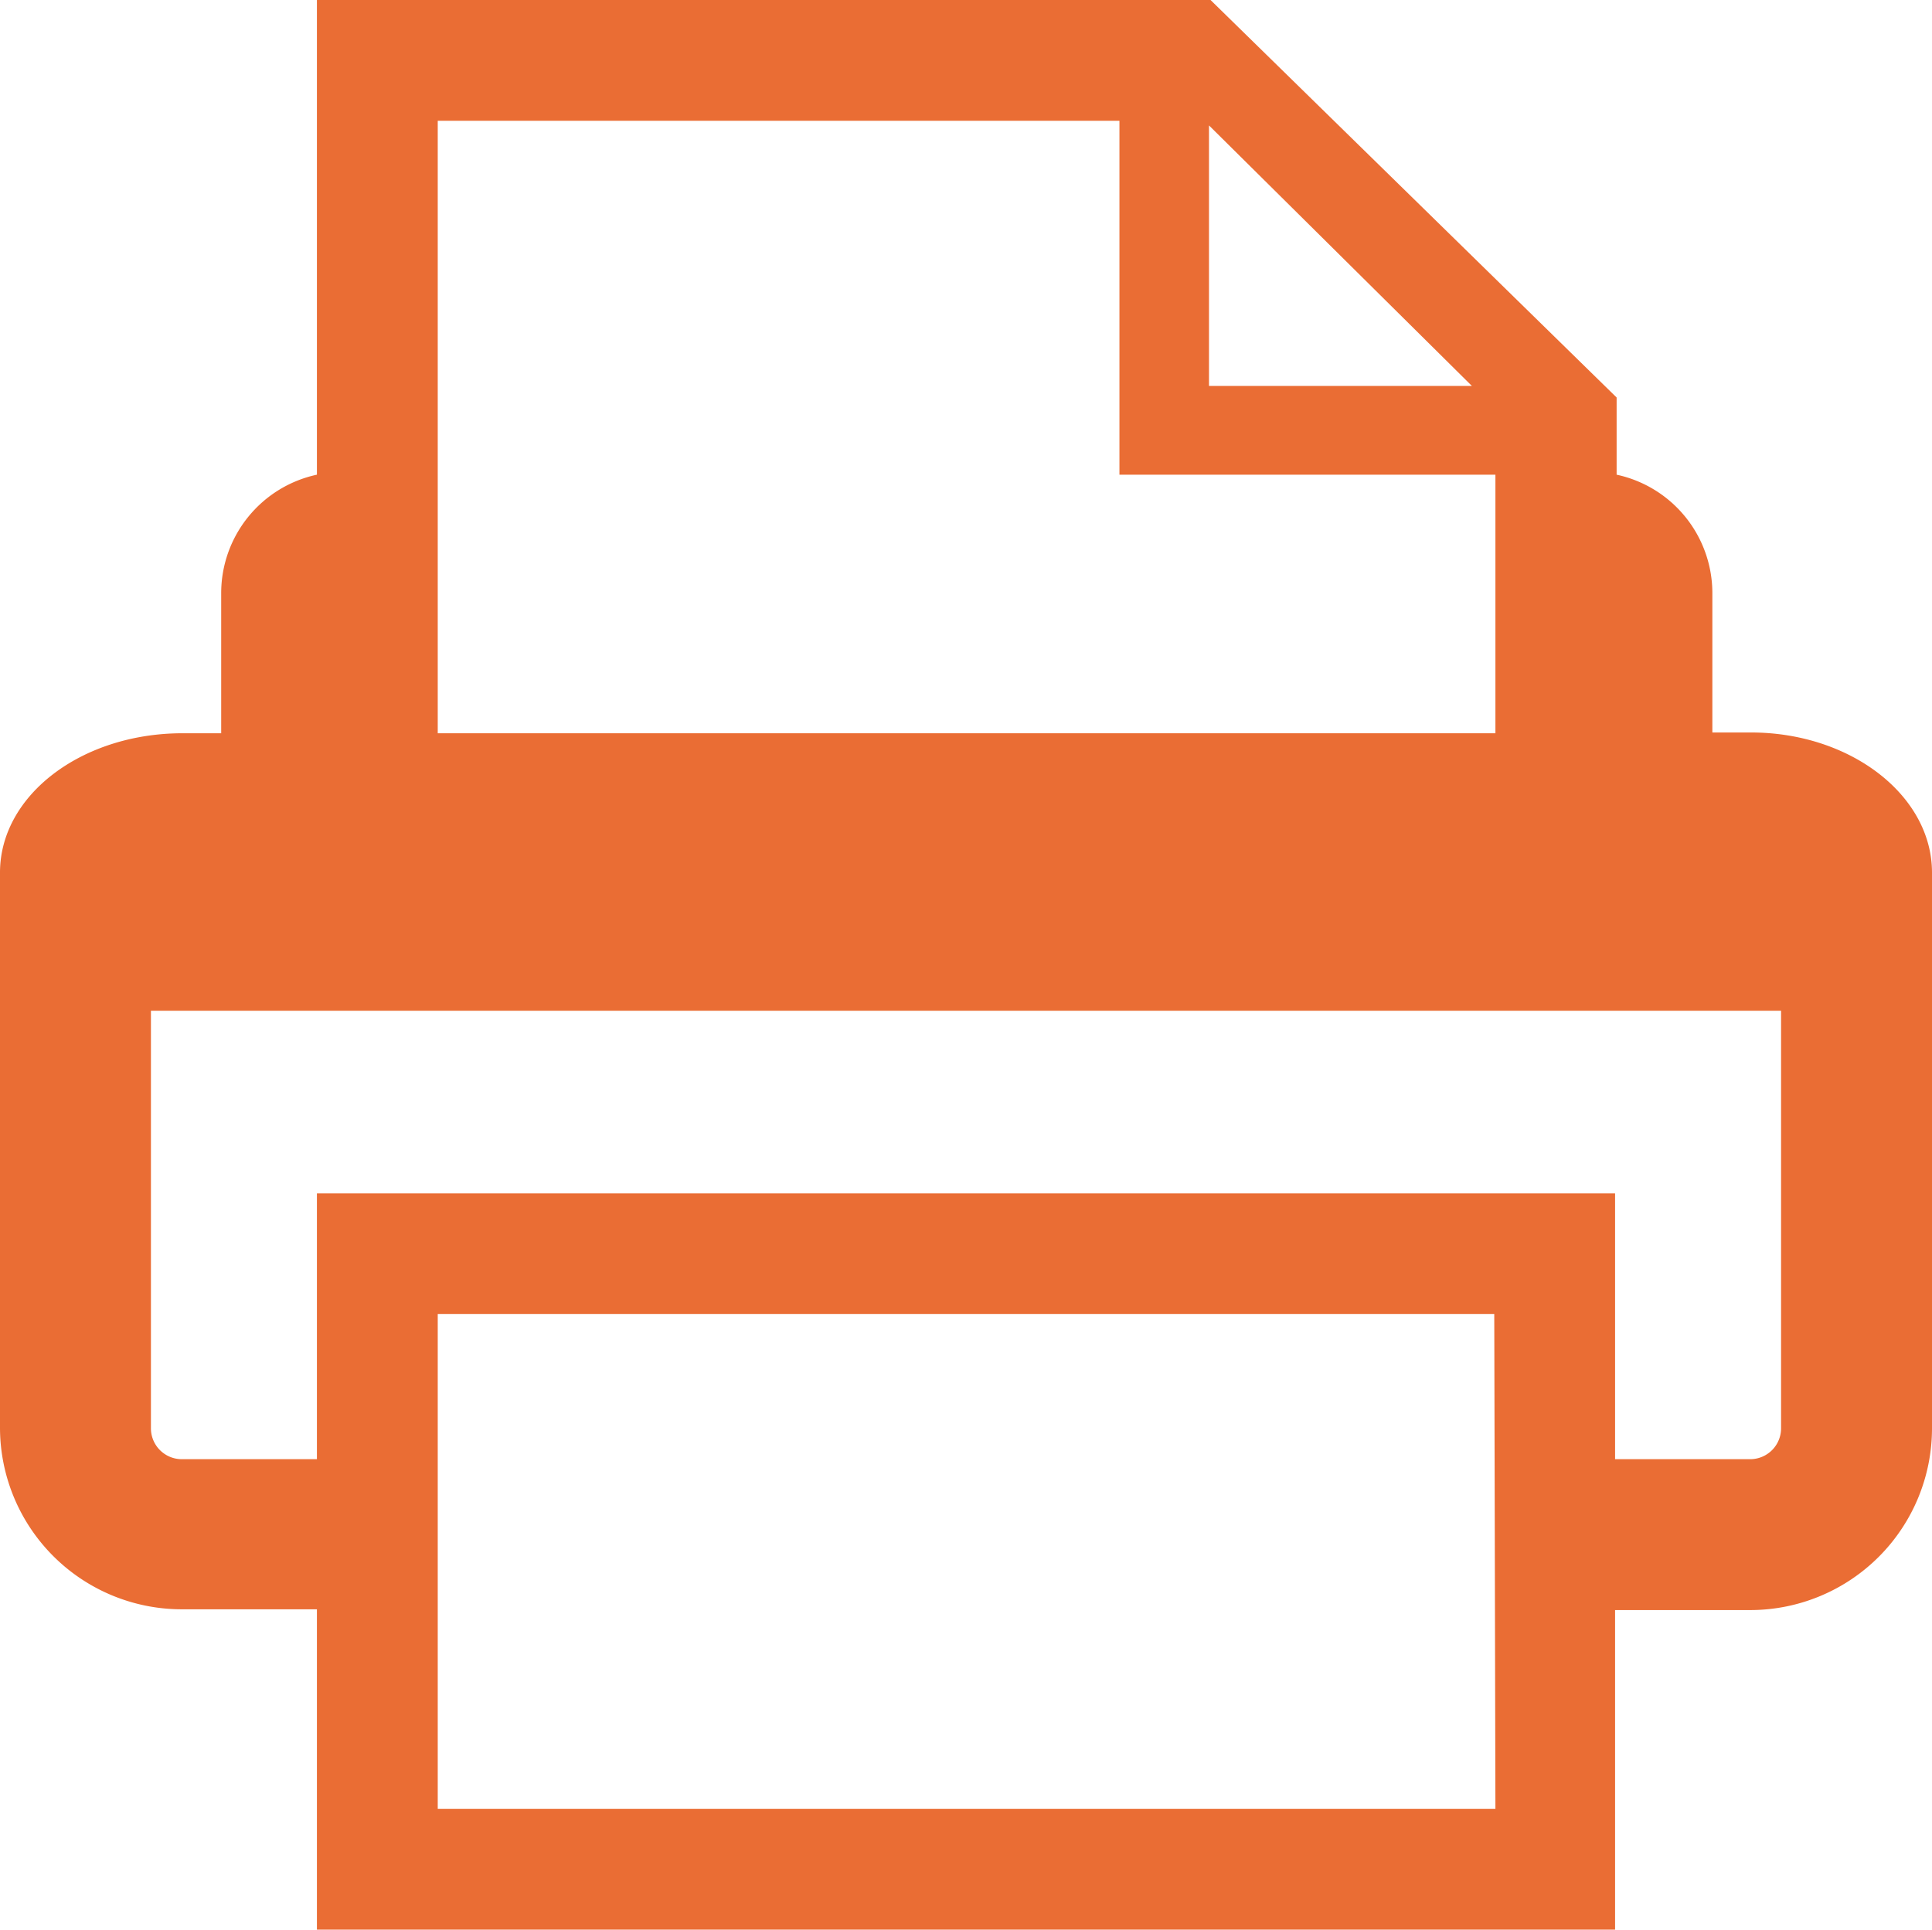
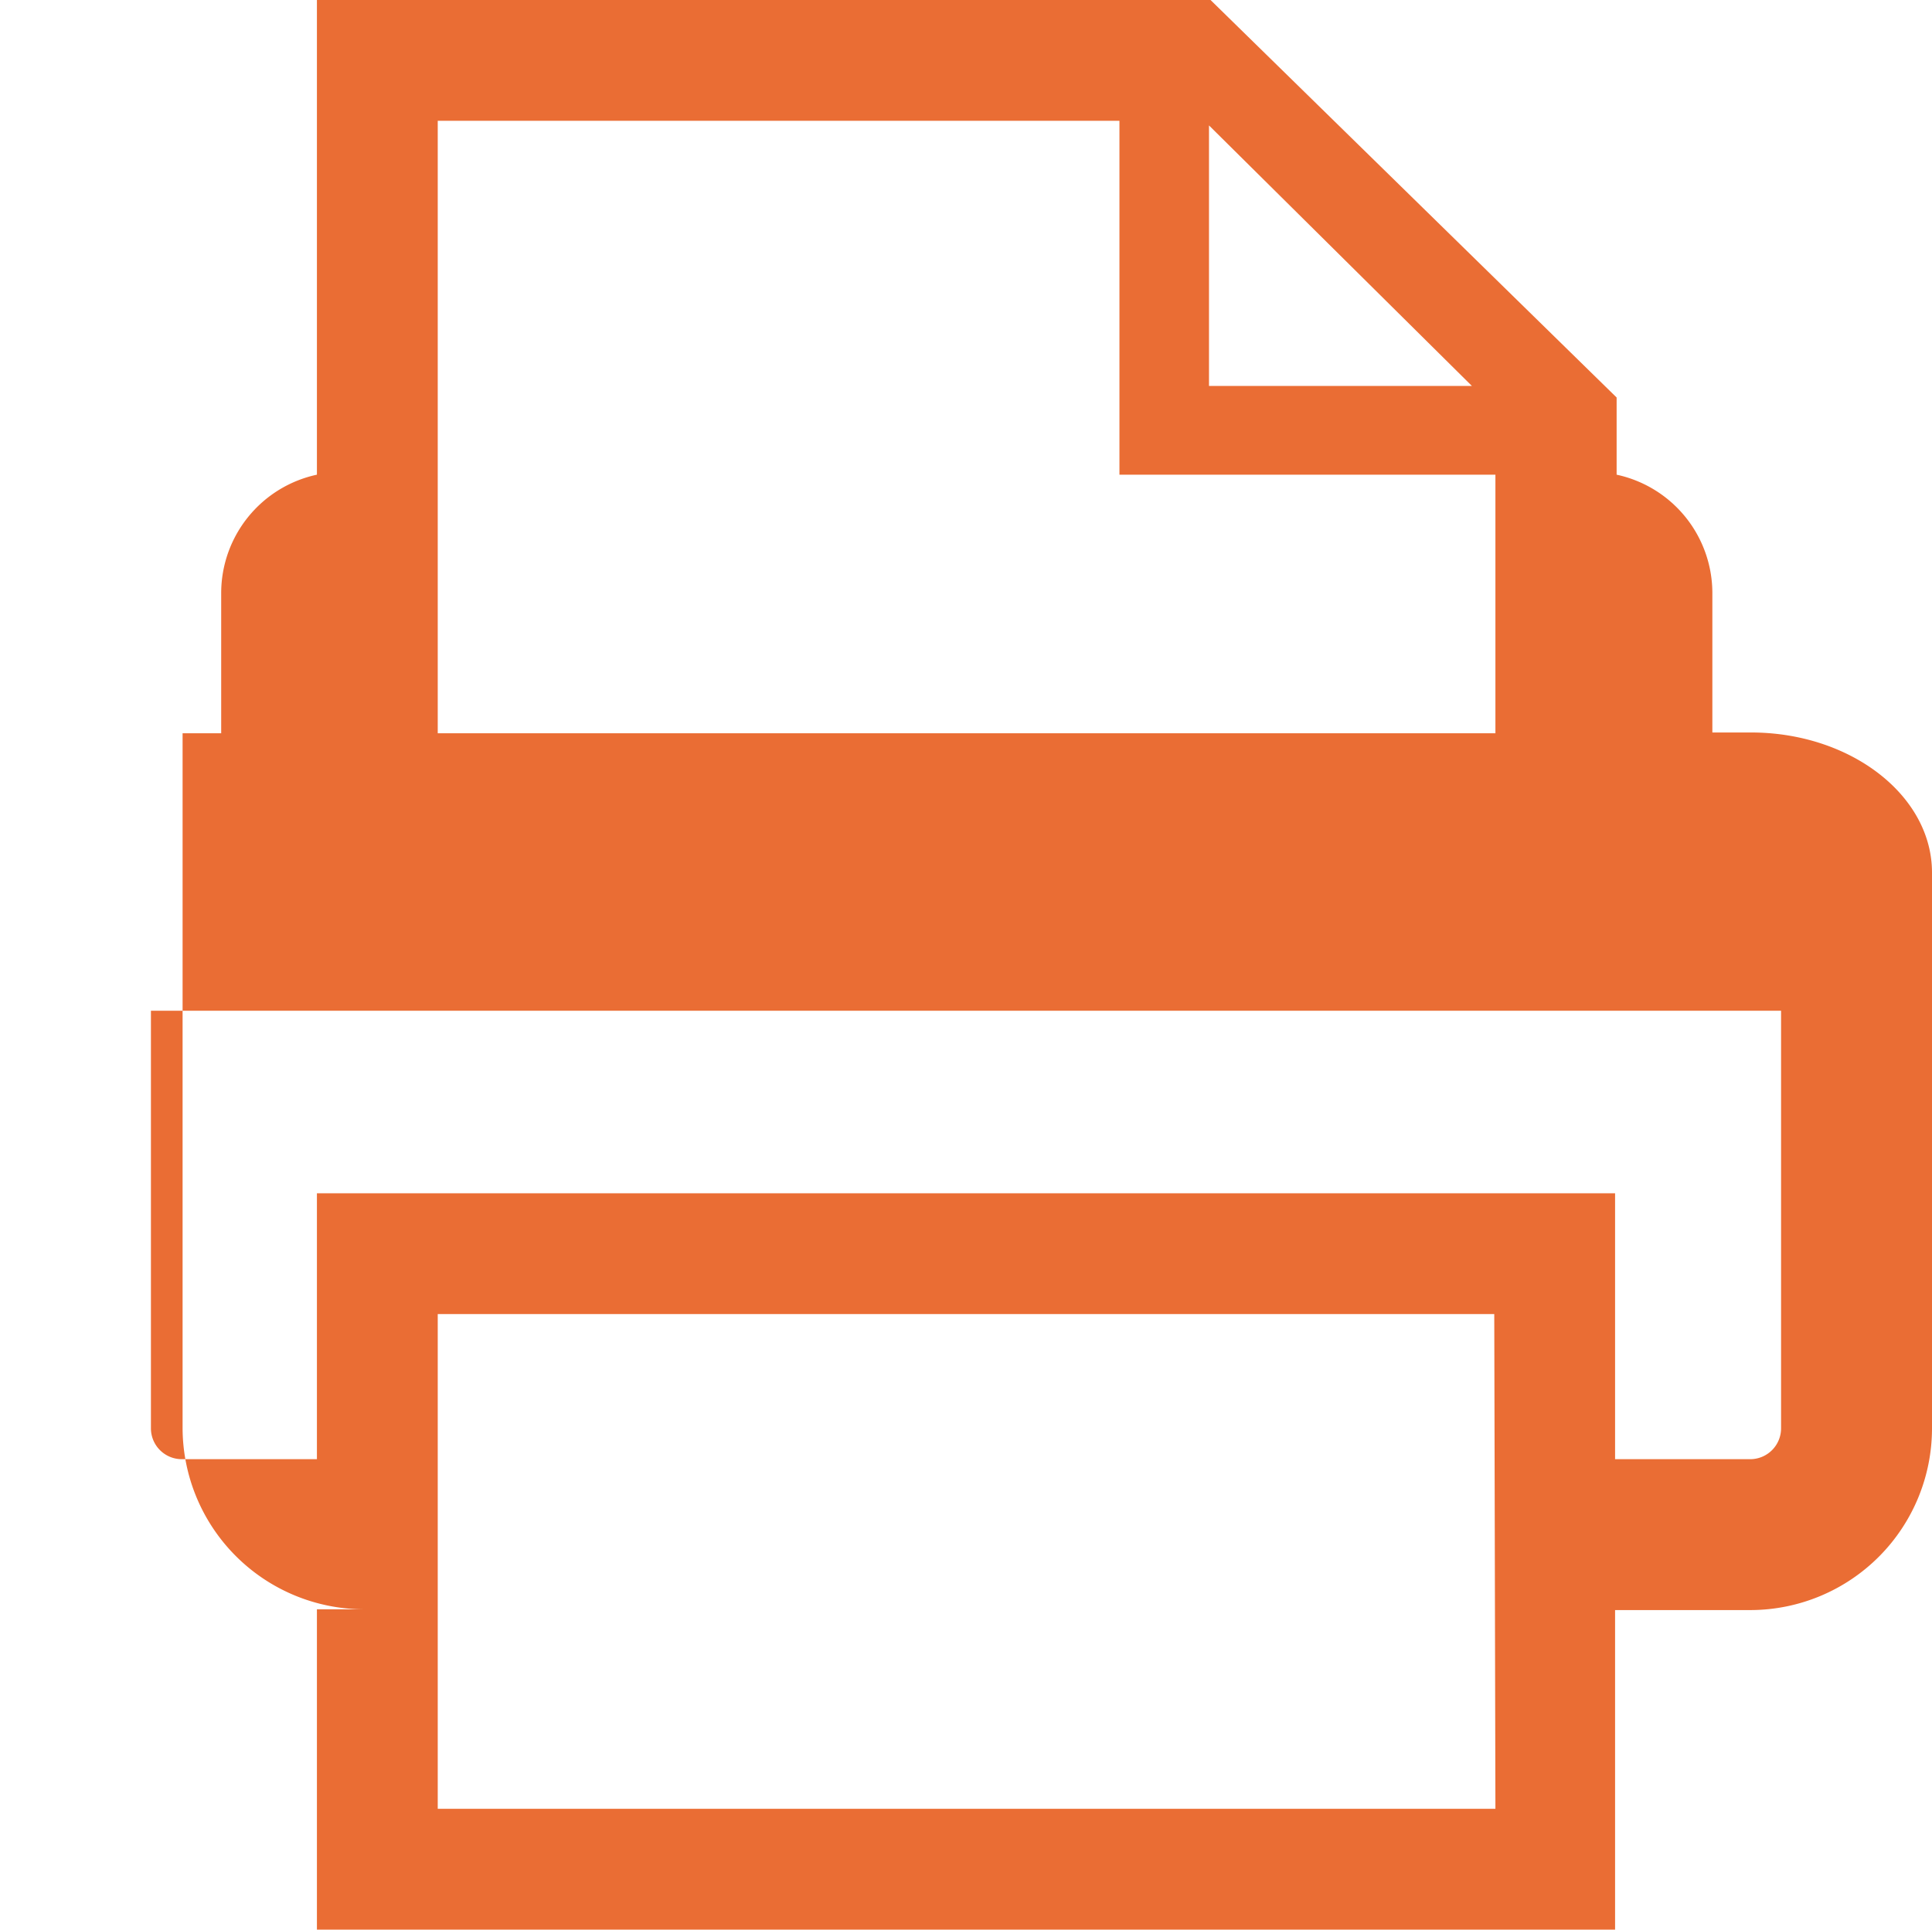
<svg xmlns="http://www.w3.org/2000/svg" viewBox="0 0 50.05 50">
  <defs>
    <style>.cls-1{fill:#ea6d34;}</style>
  </defs>
  <g id="Layer_2" data-name="Layer 2">
    <g id="Icon_box_panel" data-name="Icon box panel">
      <g id="orange_icons_50_px_height_average" data-name="orange icons 50 px height average">
        <g id="print">
-           <path class="cls-1" d="M50.05,22.61c0-2-2.11-3.63-4.69-3.63h-1V15.36a3.14,3.14,0,0,0-2.48-3.06v-2L31.36,0H8.21V12.3a3.14,3.14,0,0,0-2.48,3.06V19h-1C2.11,19,0,20.61,0,22.61V37a4.71,4.71,0,0,0,4.69,4.7H8.21V50H41.84V41.72h3.52A4.71,4.71,0,0,0,50.05,37ZM38.13,10H31.32V3.25ZM29,3.13V12.3h9.74V19H11.34V3.13Zm9.74,43.74H11.34V34.05H38.71Zm6.65-9.06H41.84V30.92H8.21v6.89H4.69A.8.8,0,0,1,3.91,37V26.19H46.14V37A.8.8,0,0,1,45.36,37.81Z" />
+           <path class="cls-1" d="M50.05,22.61c0-2-2.11-3.63-4.69-3.63h-1V15.36a3.14,3.14,0,0,0-2.48-3.06v-2L31.36,0H8.21V12.3a3.14,3.14,0,0,0-2.48,3.06V19h-1V37a4.71,4.71,0,0,0,4.69,4.7H8.21V50H41.84V41.72h3.52A4.71,4.71,0,0,0,50.05,37ZM38.13,10H31.32V3.25ZM29,3.13V12.3h9.74V19H11.34V3.13Zm9.74,43.74H11.34V34.05H38.71Zm6.65-9.06H41.84V30.92H8.21v6.89H4.69A.8.8,0,0,1,3.91,37V26.19H46.14V37A.8.8,0,0,1,45.36,37.81Z" />
        </g>
      </g>
    </g>
  </g>
</svg>